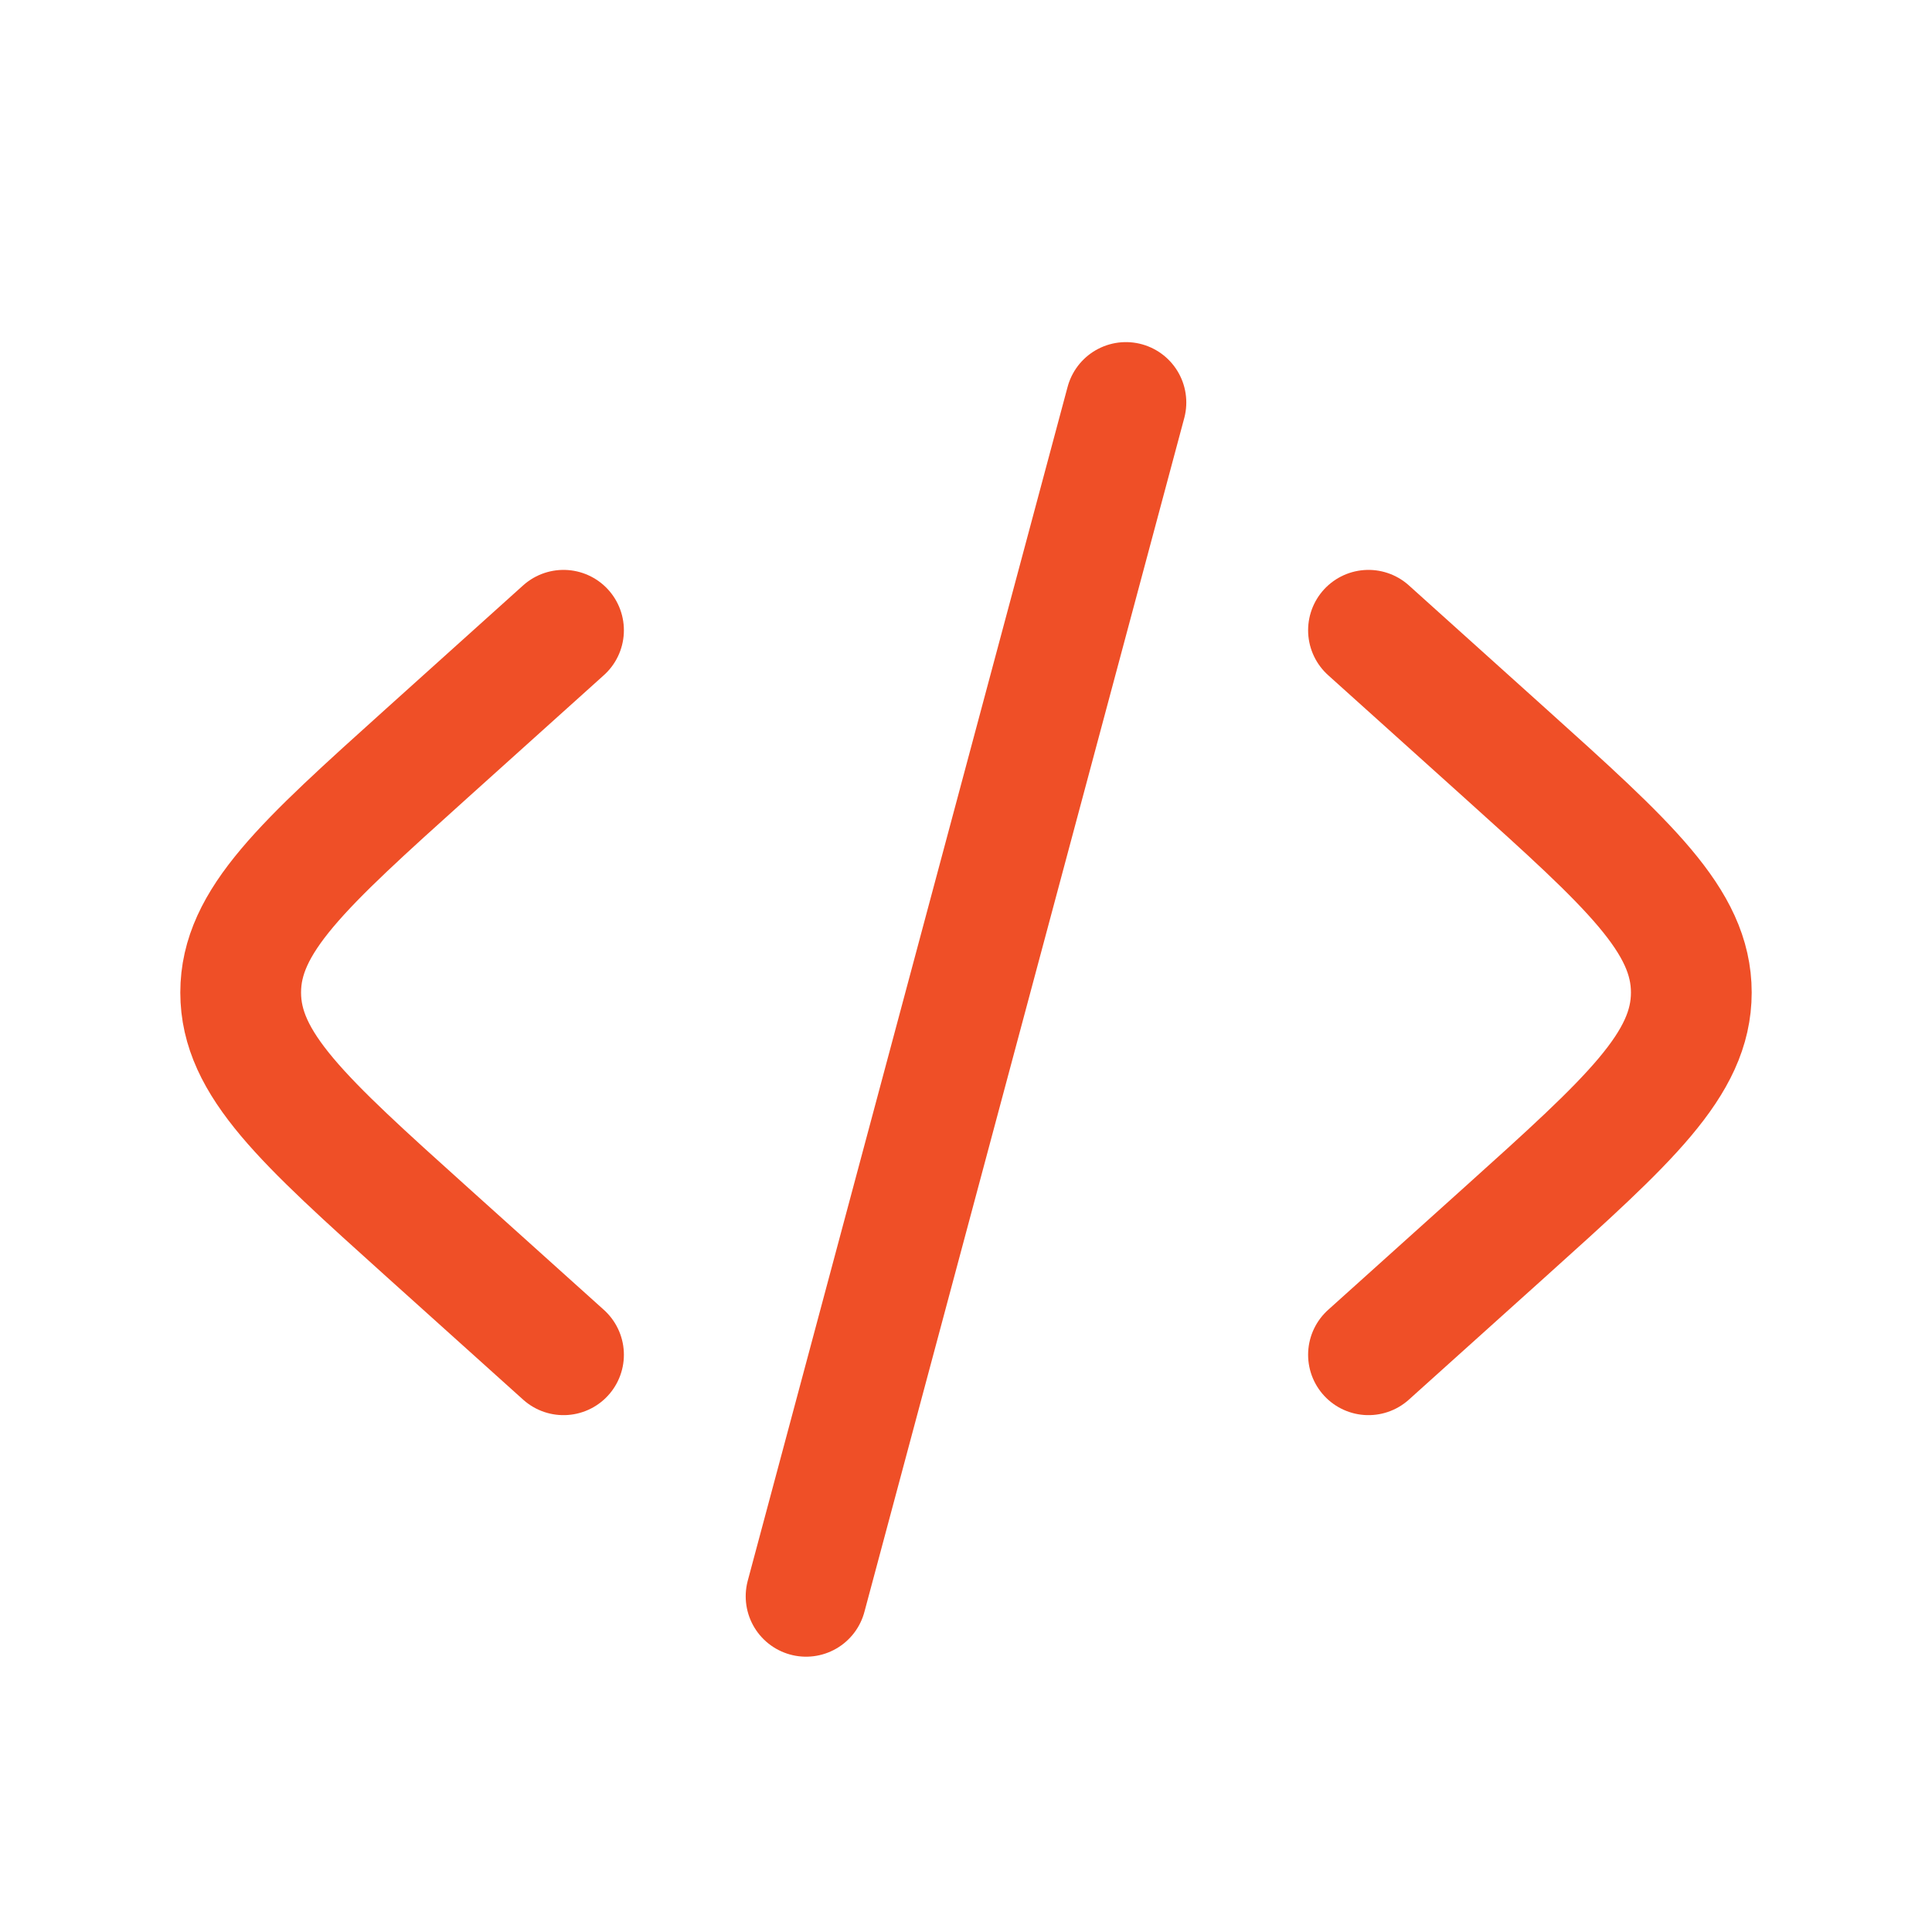
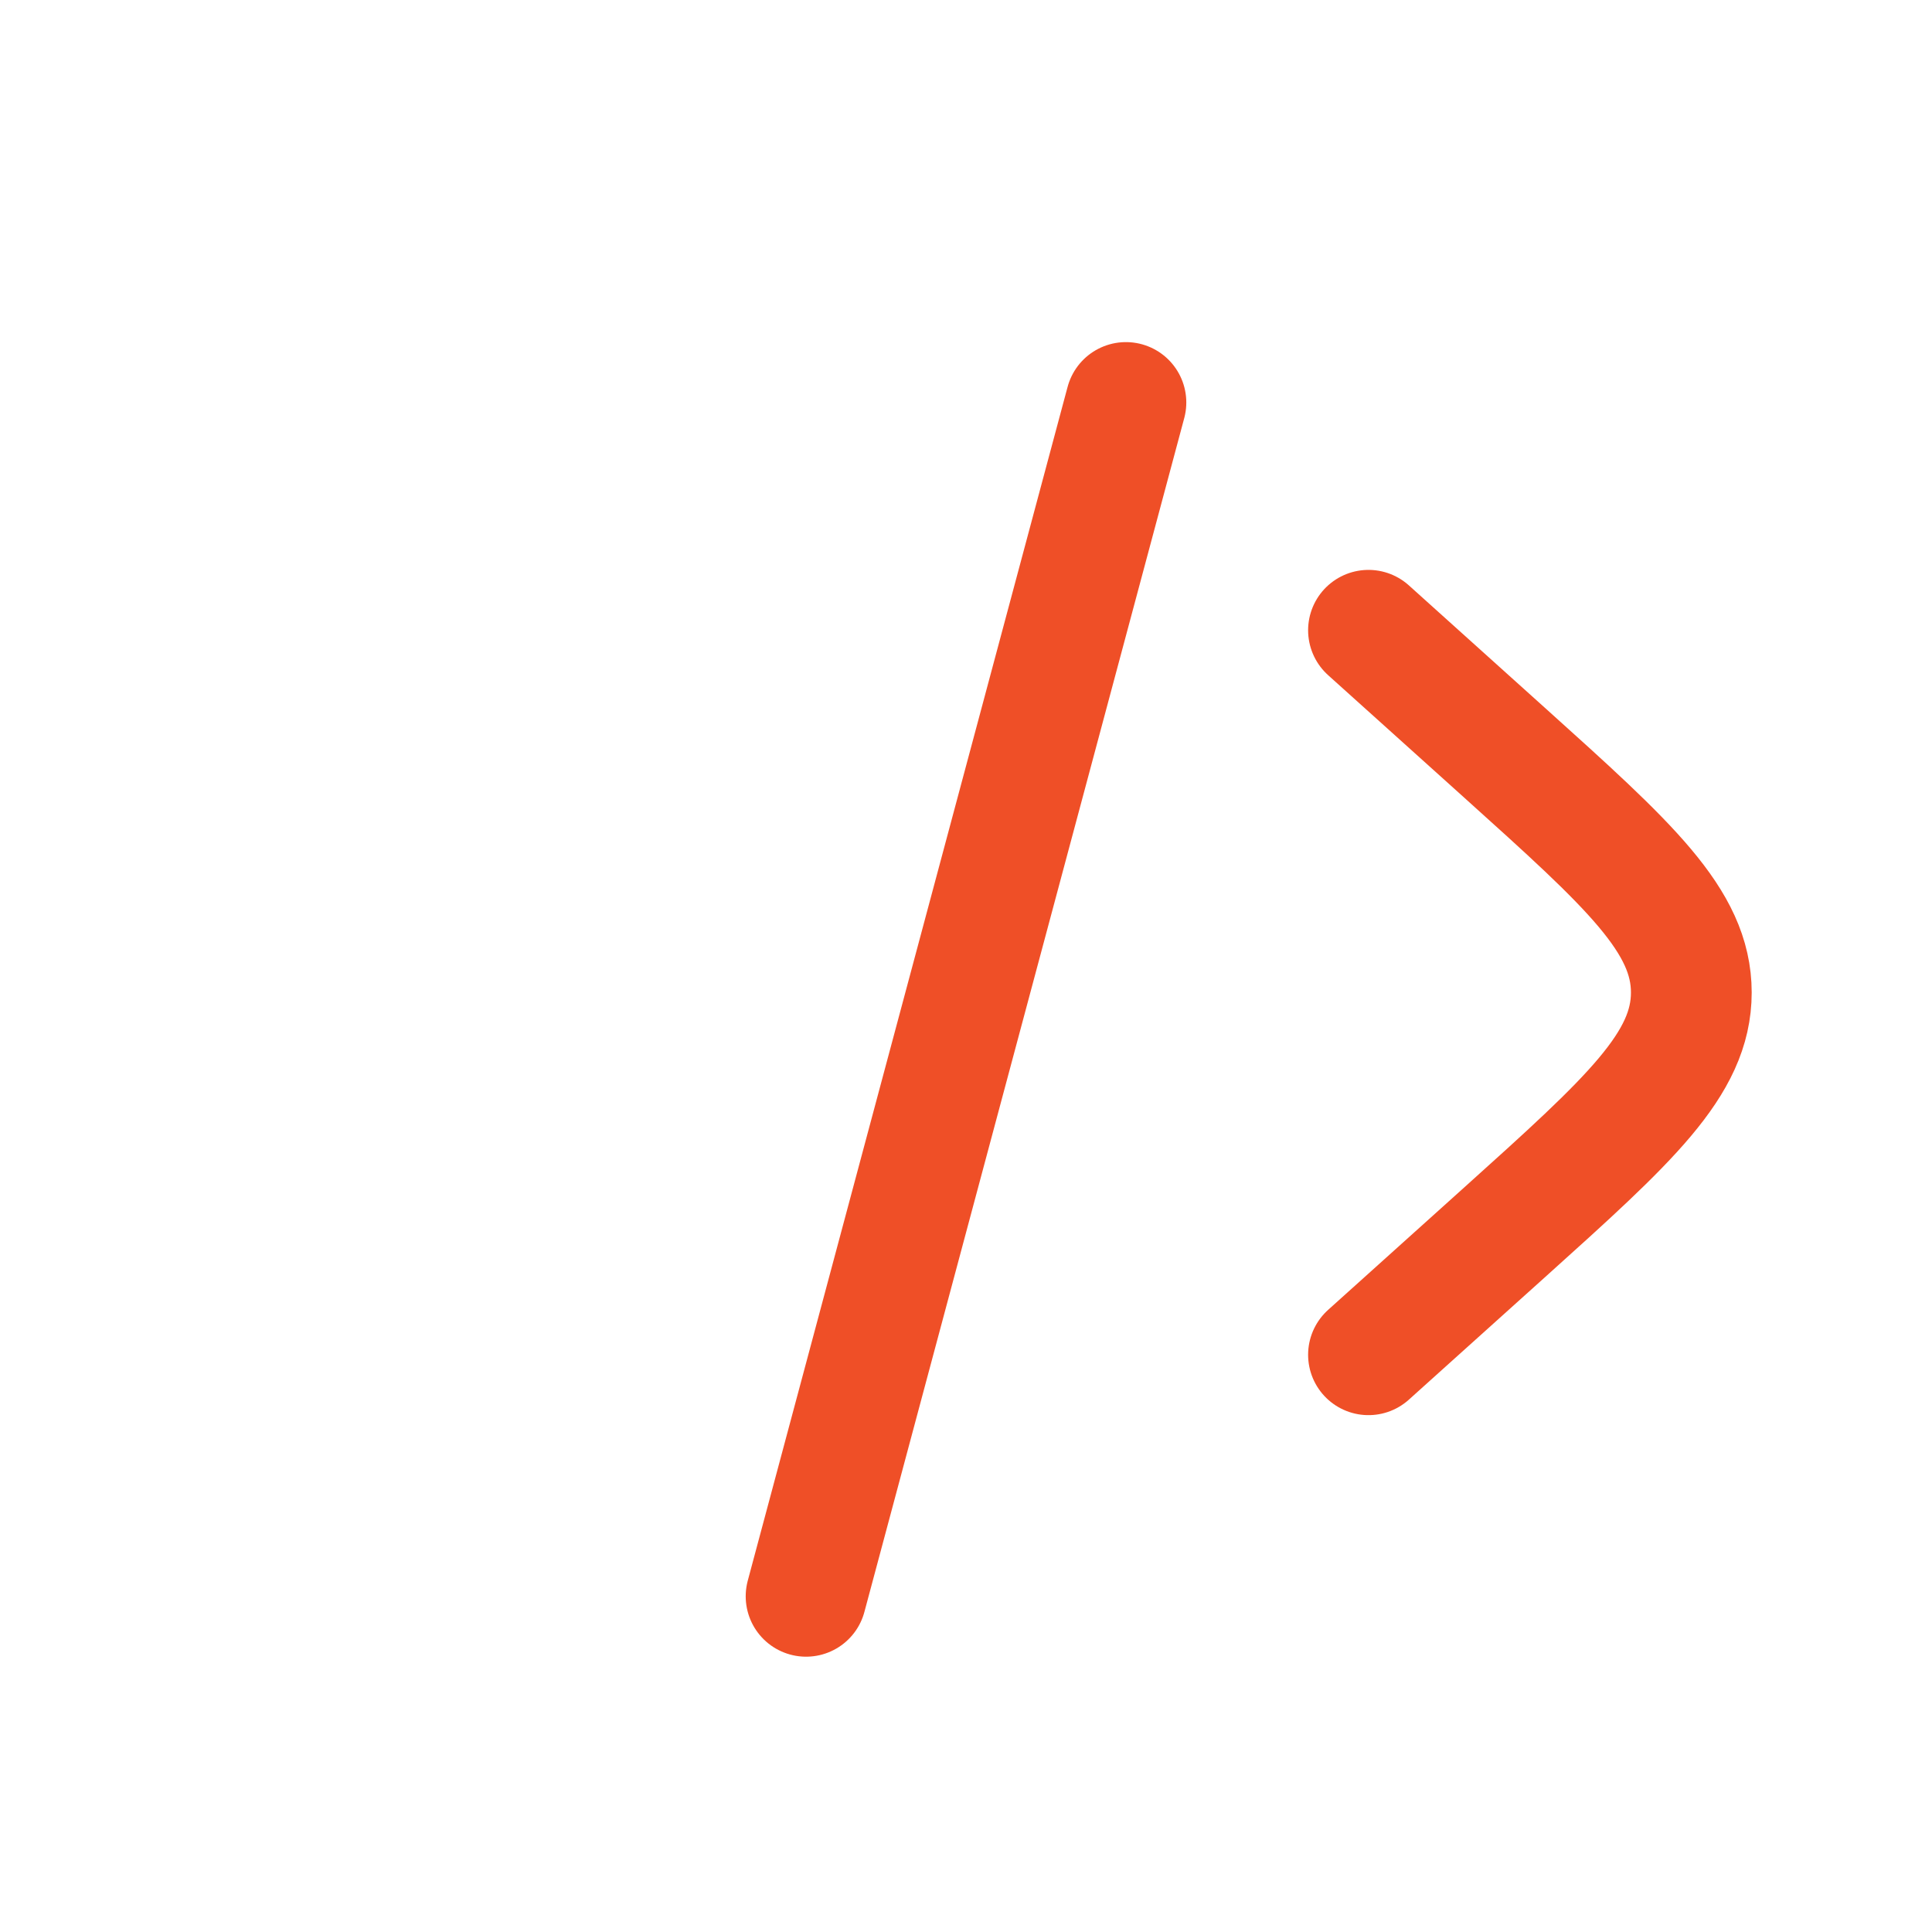
<svg xmlns="http://www.w3.org/2000/svg" width="40" height="40" viewBox="0 0 40 40" fill="none">
  <path d="M28.333 13.049L31.161 15.594C33.732 17.908 35.017 19.065 35.017 20.549C35.017 22.034 33.732 23.191 31.161 25.505L28.333 28.049" stroke="#EF4F27" stroke-width="2.5" stroke-linecap="round" />
-   <path d="M23.311 8.333L20 20.691L16.689 33.05" stroke="#EF4F27" stroke-width="2.5" stroke-linecap="round" />
-   <path d="M11.667 13.049L8.839 15.594C6.268 17.908 4.983 19.065 4.983 20.549C4.983 22.034 6.268 23.191 8.839 25.505L11.667 28.049" stroke="#EF4F27" stroke-width="2.5" stroke-linecap="round" />
+   <path d="M23.311 8.333L16.689 33.05" stroke="#EF4F27" stroke-width="2.5" stroke-linecap="round" />
</svg>